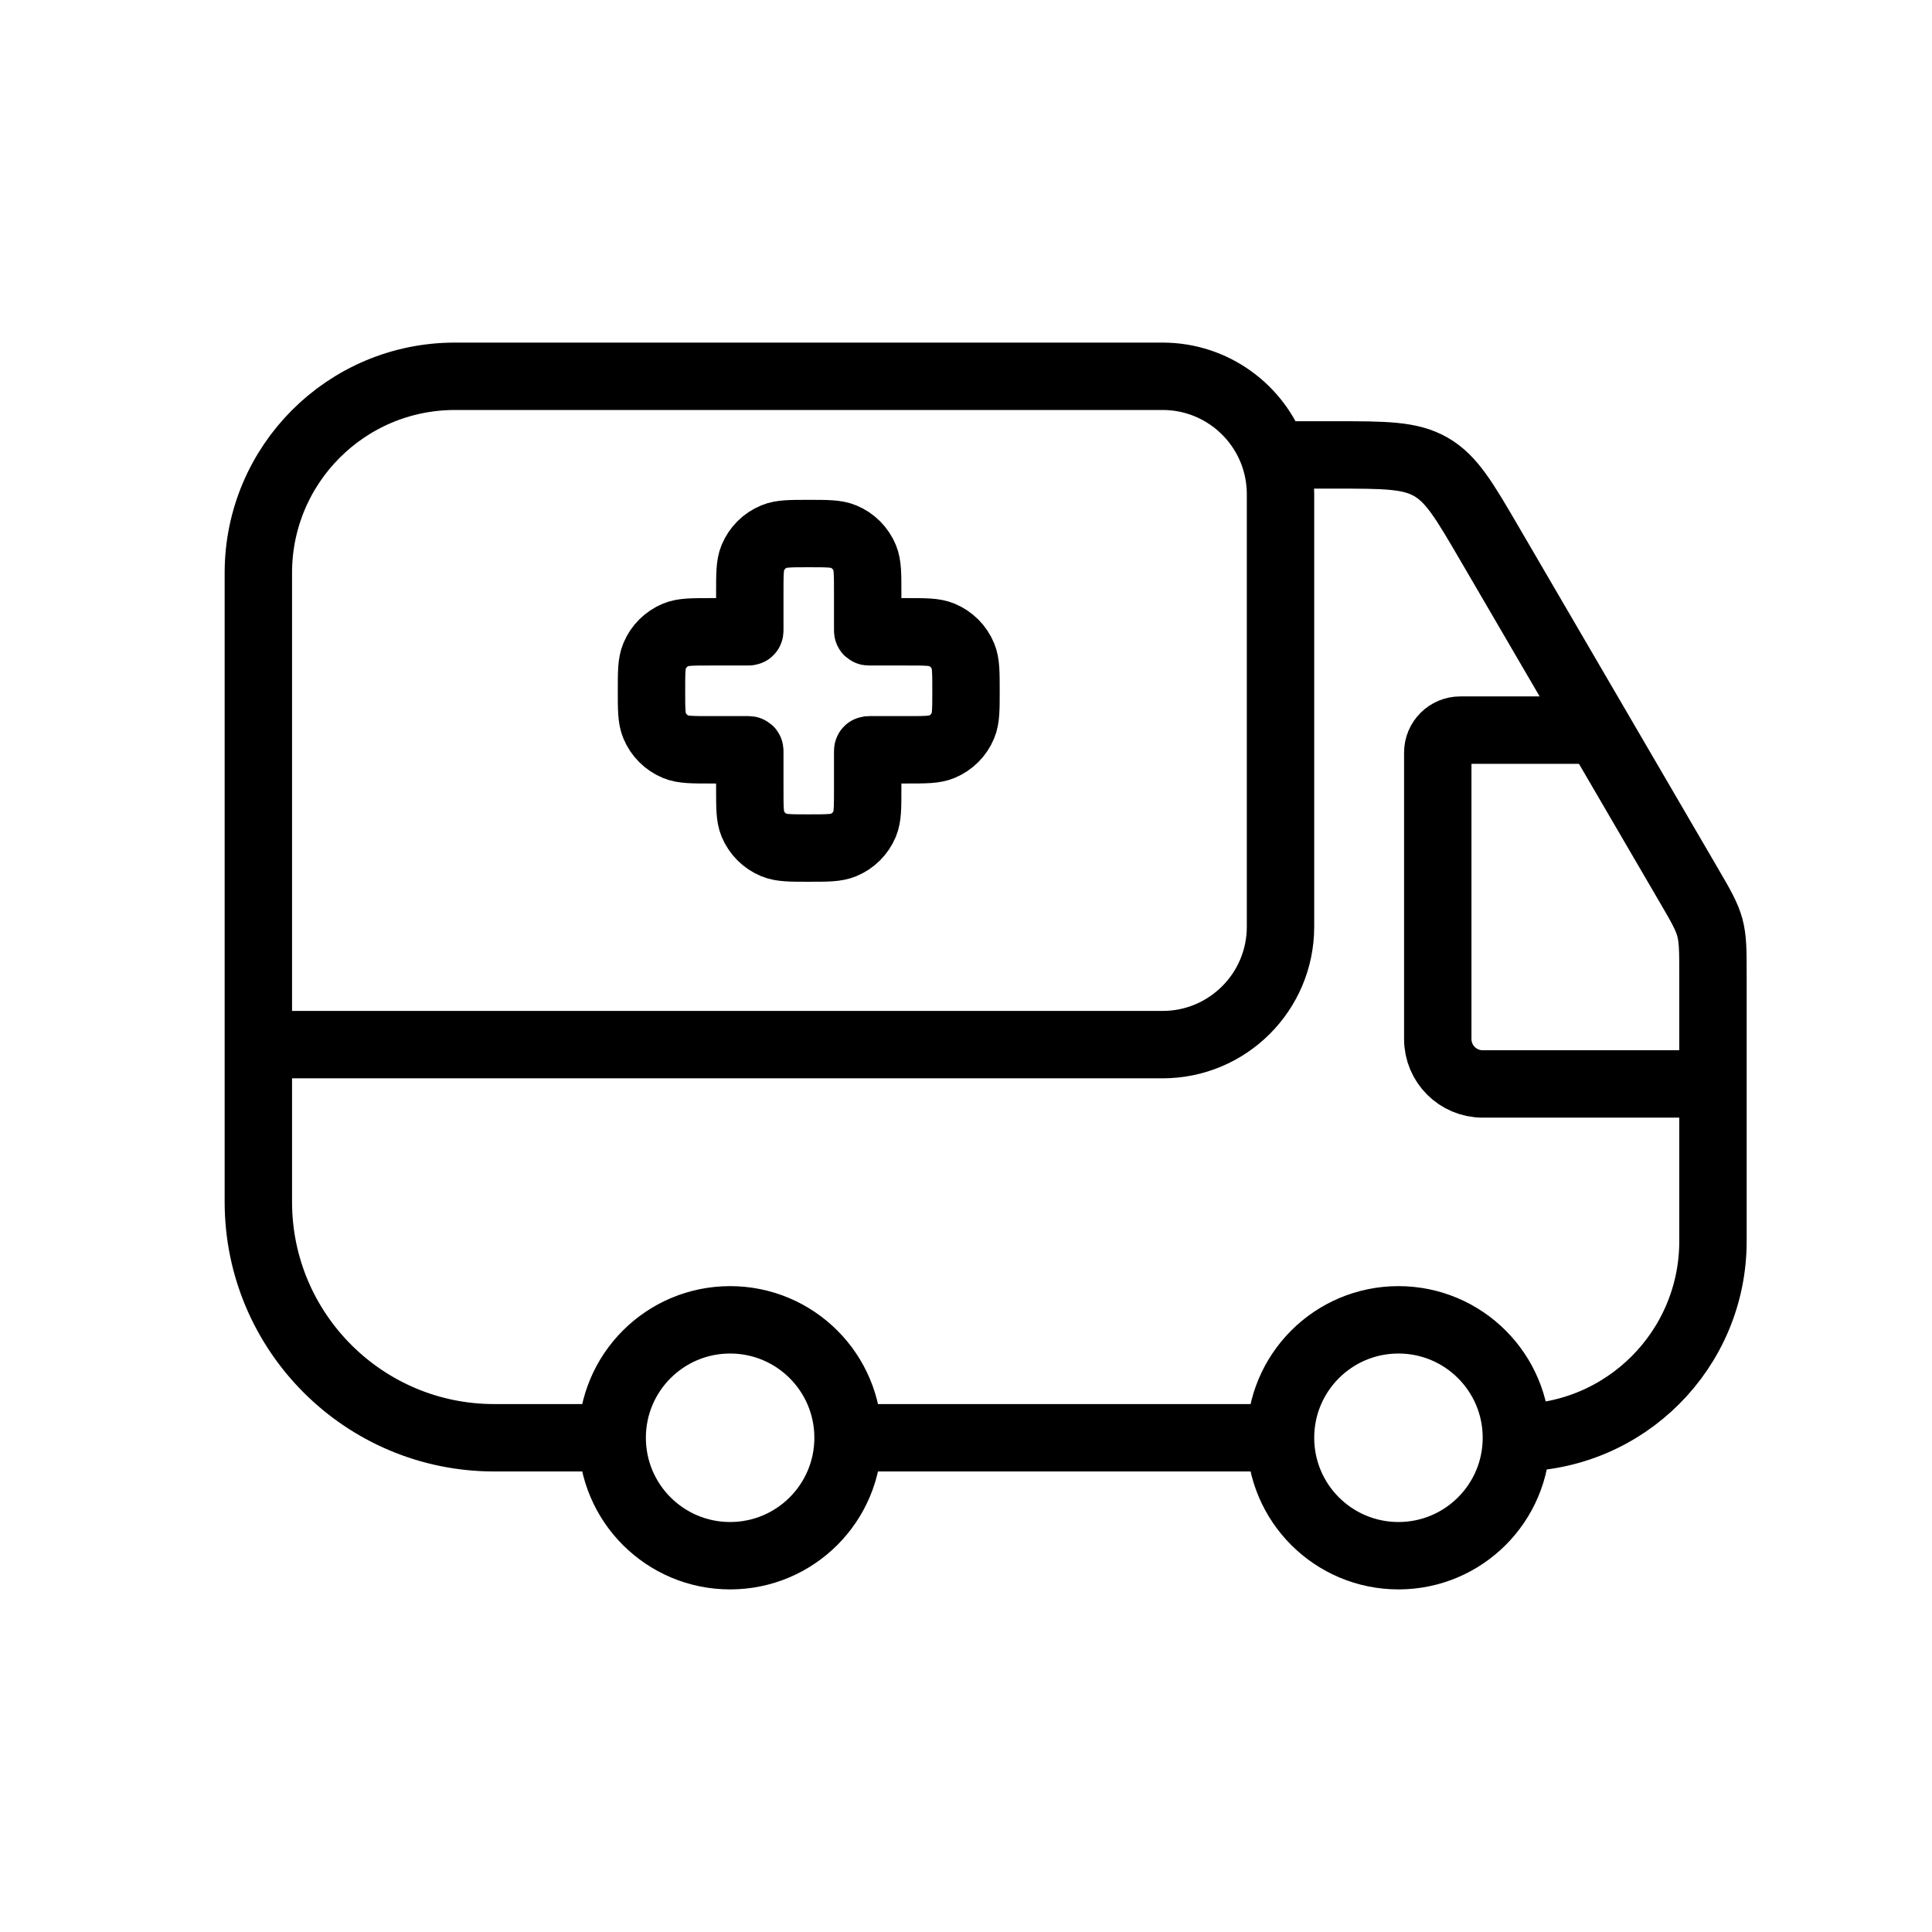
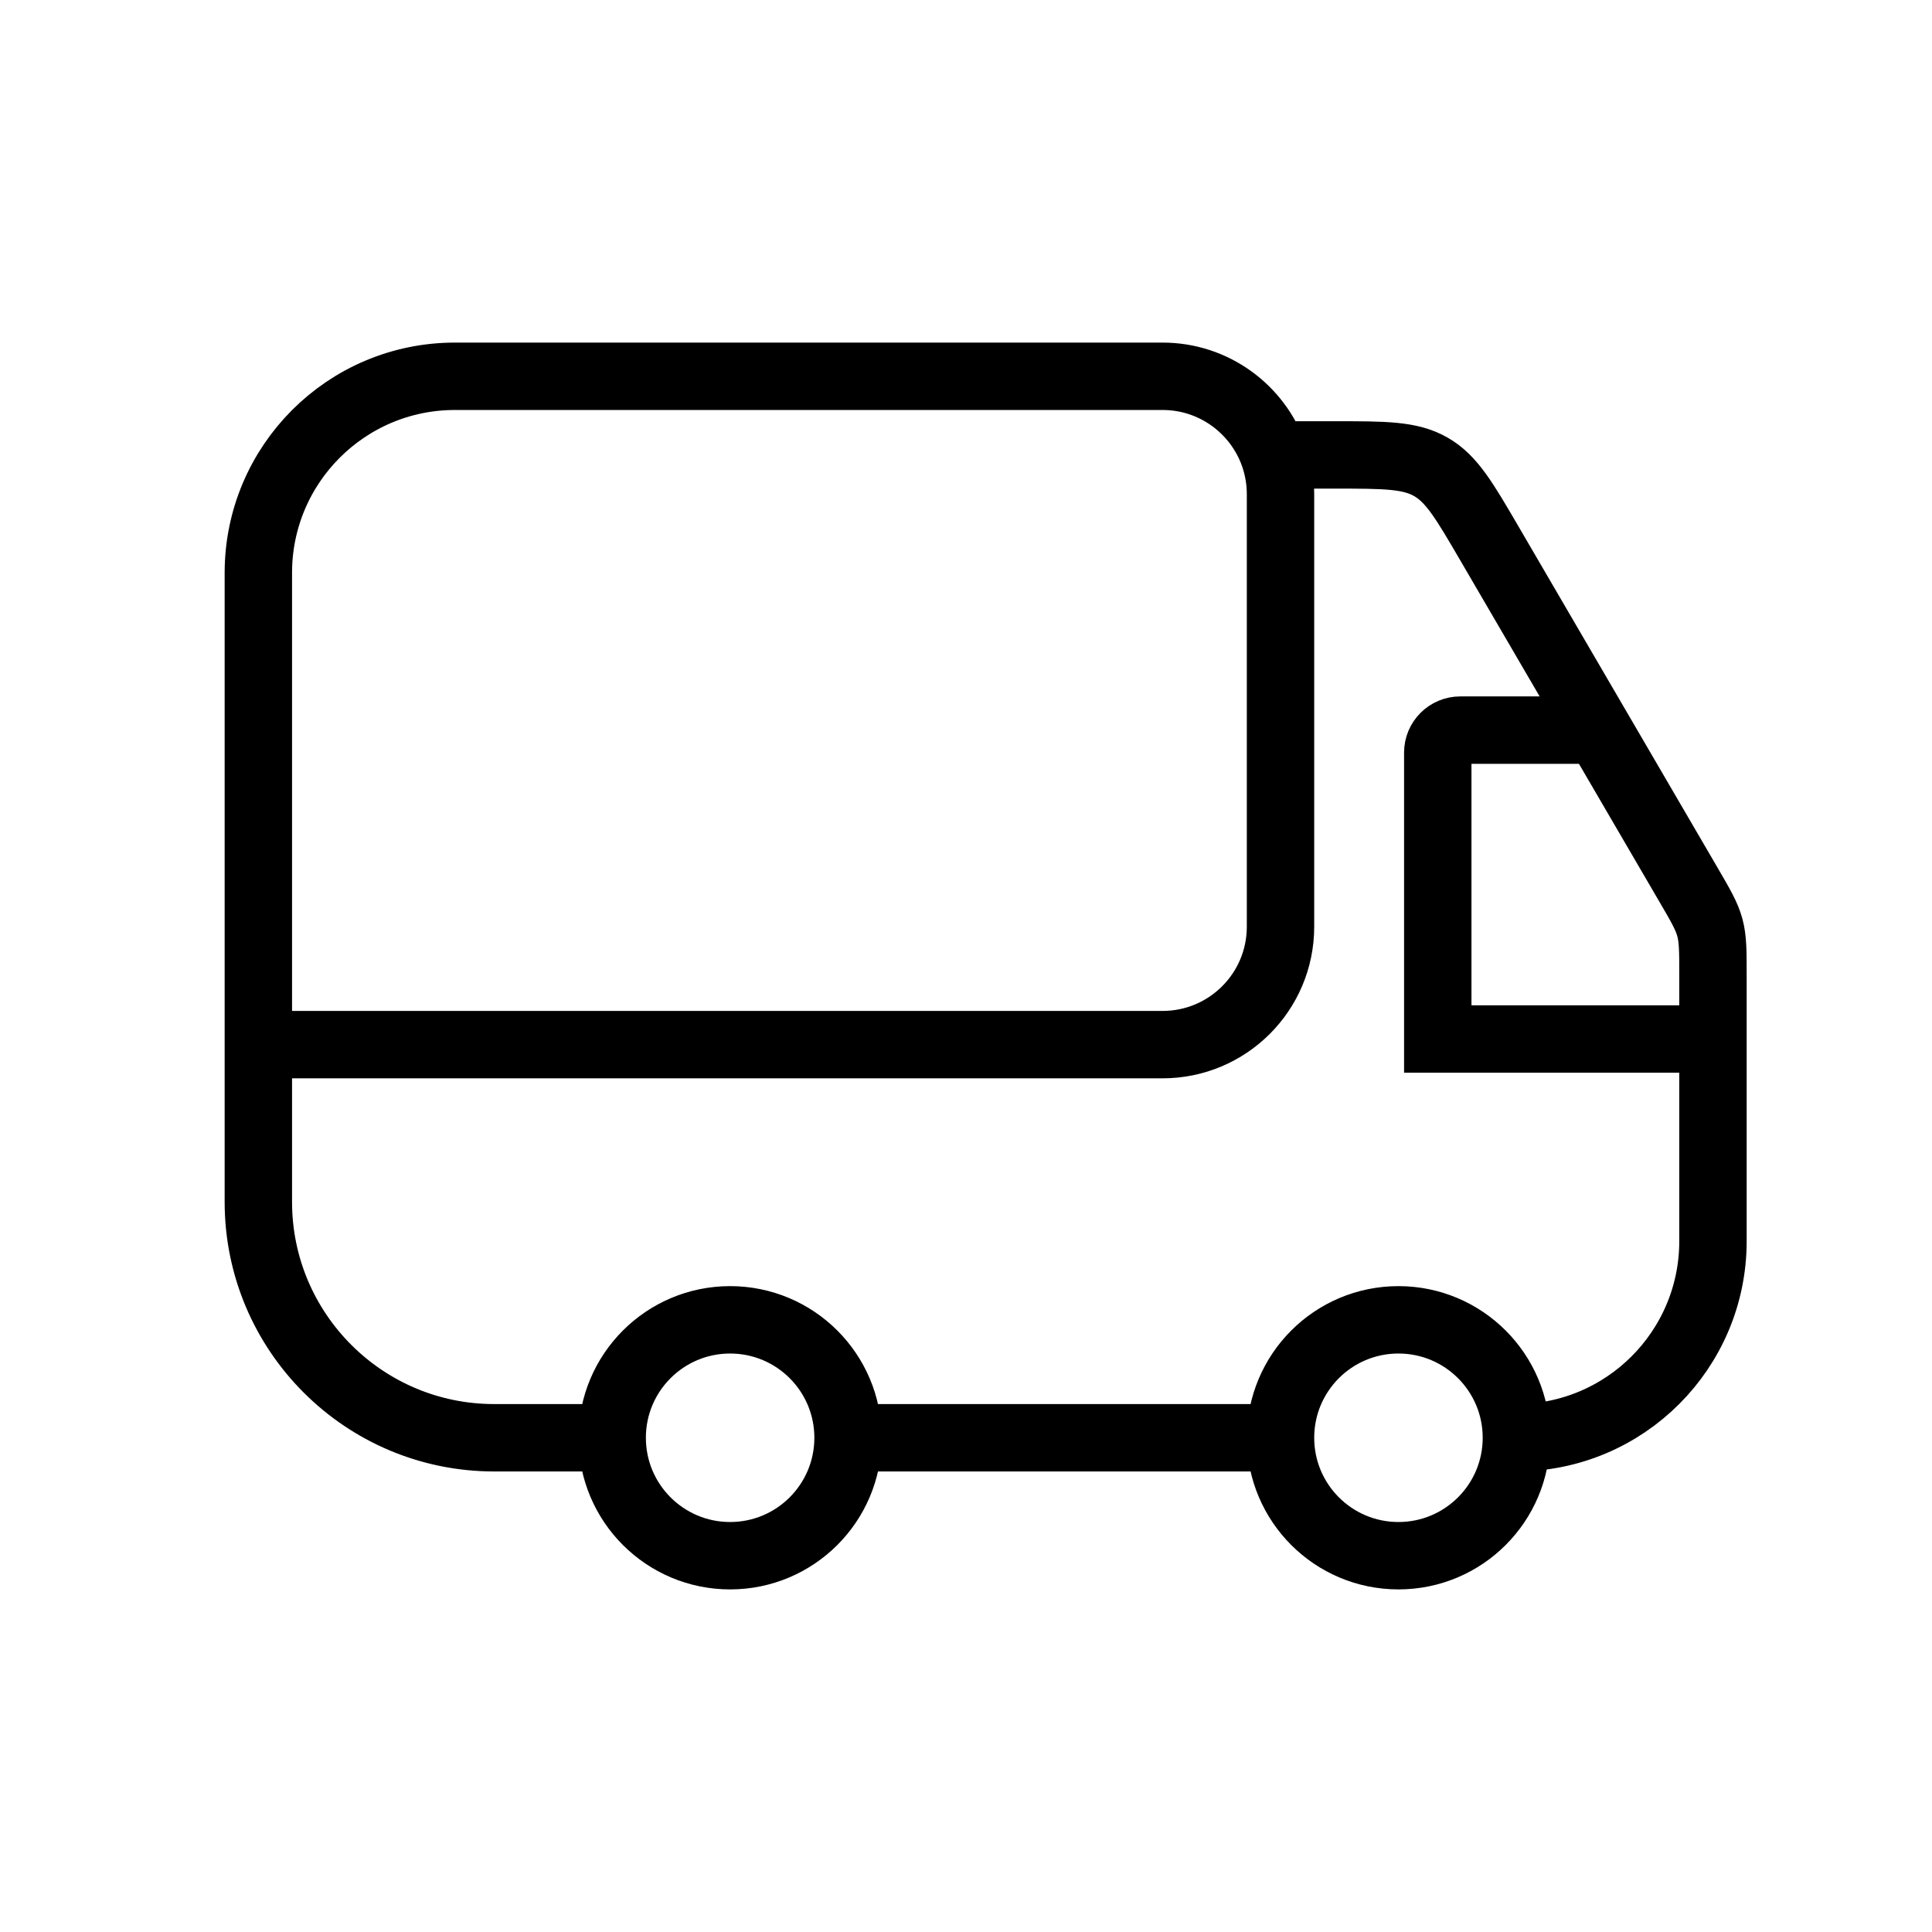
<svg xmlns="http://www.w3.org/2000/svg" width="43" height="43" viewBox="0 0 43 43" fill="none">
-   <path opacity="0.5" d="M35.5 16.25H32.5C32.224 16.25 32 16.474 32 16.75V23.125C32 23.677 32.448 24.125 33 24.125H38.125" stroke="#53C576" style="stroke:#53C576;stroke:color(display-p3 0.326 0.772 0.463);stroke-opacity:1;" stroke-width="1.5" />
+   <path opacity="0.5" d="M35.5 16.25H32.5C32.224 16.25 32 16.474 32 16.75V23.125H38.125" stroke="#53C576" style="stroke:#53C576;stroke:color(display-p3 0.326 0.772 0.463);stroke-opacity:1;" stroke-width="1.5" />
  <path d="M33.75 32V32C36.166 32 38.125 30.041 38.125 27.625V24.125V21.706C38.125 21.169 38.125 20.9 38.056 20.644C37.986 20.387 37.851 20.155 37.58 19.691L35.573 16.25L33.158 12.11C32.593 11.141 32.31 10.656 31.847 10.391C31.385 10.125 30.824 10.125 29.703 10.125H28.351M33.75 32C33.75 33.45 32.575 34.625 31.125 34.625C29.675 34.625 28.5 33.45 28.5 32M33.75 32C33.75 30.55 32.575 29.375 31.125 29.375C29.675 29.375 28.5 30.55 28.5 32M5.75 23.25V26.75C5.75 29.649 8.101 32 11 32H13.625M5.75 23.25V12.75C5.75 10.334 7.709 8.375 10.125 8.375H25.875C27.018 8.375 27.99 9.105 28.351 10.125M5.75 23.25H25.875C27.325 23.25 28.5 22.075 28.5 20.625V11C28.5 10.693 28.447 10.399 28.351 10.125M28.5 32H18.875M18.875 32C18.875 33.45 17.7 34.625 16.25 34.625C14.8 34.625 13.625 33.45 13.625 32M18.875 32C18.875 30.55 17.7 29.375 16.25 29.375C14.8 29.375 13.625 30.55 13.625 32" stroke="#53C576" style="stroke:#53C576;stroke:color(display-p3 0.326 0.772 0.463);stroke-opacity:1;" stroke-width="1.5" stroke-linecap="round" />
-   <path opacity="0.5" d="M16.754 12.415C16.688 12.576 16.688 12.78 16.688 13.188V14.021C16.688 14.04 16.688 14.05 16.681 14.056C16.675 14.062 16.665 14.062 16.645 14.062H15.812C15.405 14.062 15.201 14.062 15.04 14.129C14.826 14.218 14.655 14.388 14.567 14.603C14.5 14.764 14.5 14.967 14.5 15.375C14.5 15.783 14.5 15.986 14.567 16.147C14.655 16.362 14.826 16.532 15.04 16.621C15.201 16.688 15.405 16.688 15.812 16.688H16.645C16.665 16.688 16.675 16.688 16.681 16.694C16.688 16.7 16.688 16.71 16.688 16.73V17.562C16.688 17.97 16.688 18.174 16.754 18.335C16.843 18.549 17.013 18.72 17.228 18.808C17.389 18.875 17.592 18.875 18 18.875C18.408 18.875 18.611 18.875 18.772 18.808C18.987 18.72 19.157 18.549 19.246 18.335C19.312 18.174 19.312 17.97 19.312 17.562V16.73C19.312 16.71 19.312 16.7 19.319 16.694C19.325 16.688 19.335 16.688 19.355 16.688H20.188C20.595 16.688 20.799 16.688 20.96 16.621C21.174 16.532 21.345 16.362 21.433 16.147C21.5 15.986 21.5 15.783 21.5 15.375C21.5 14.967 21.5 14.764 21.433 14.603C21.345 14.388 21.174 14.218 20.96 14.129C20.799 14.062 20.595 14.062 20.188 14.062H19.355C19.335 14.062 19.325 14.062 19.319 14.056C19.312 14.05 19.312 14.04 19.312 14.021V13.188C19.312 12.78 19.312 12.576 19.246 12.415C19.157 12.201 18.987 12.03 18.772 11.942C18.611 11.875 18.408 11.875 18 11.875C17.592 11.875 17.389 11.875 17.228 11.942C17.013 12.03 16.843 12.201 16.754 12.415Z" stroke="#53C576" style="stroke:#53C576;stroke:color(display-p3 0.326 0.772 0.463);stroke-opacity:1;" stroke-width="1.5" />
</svg>